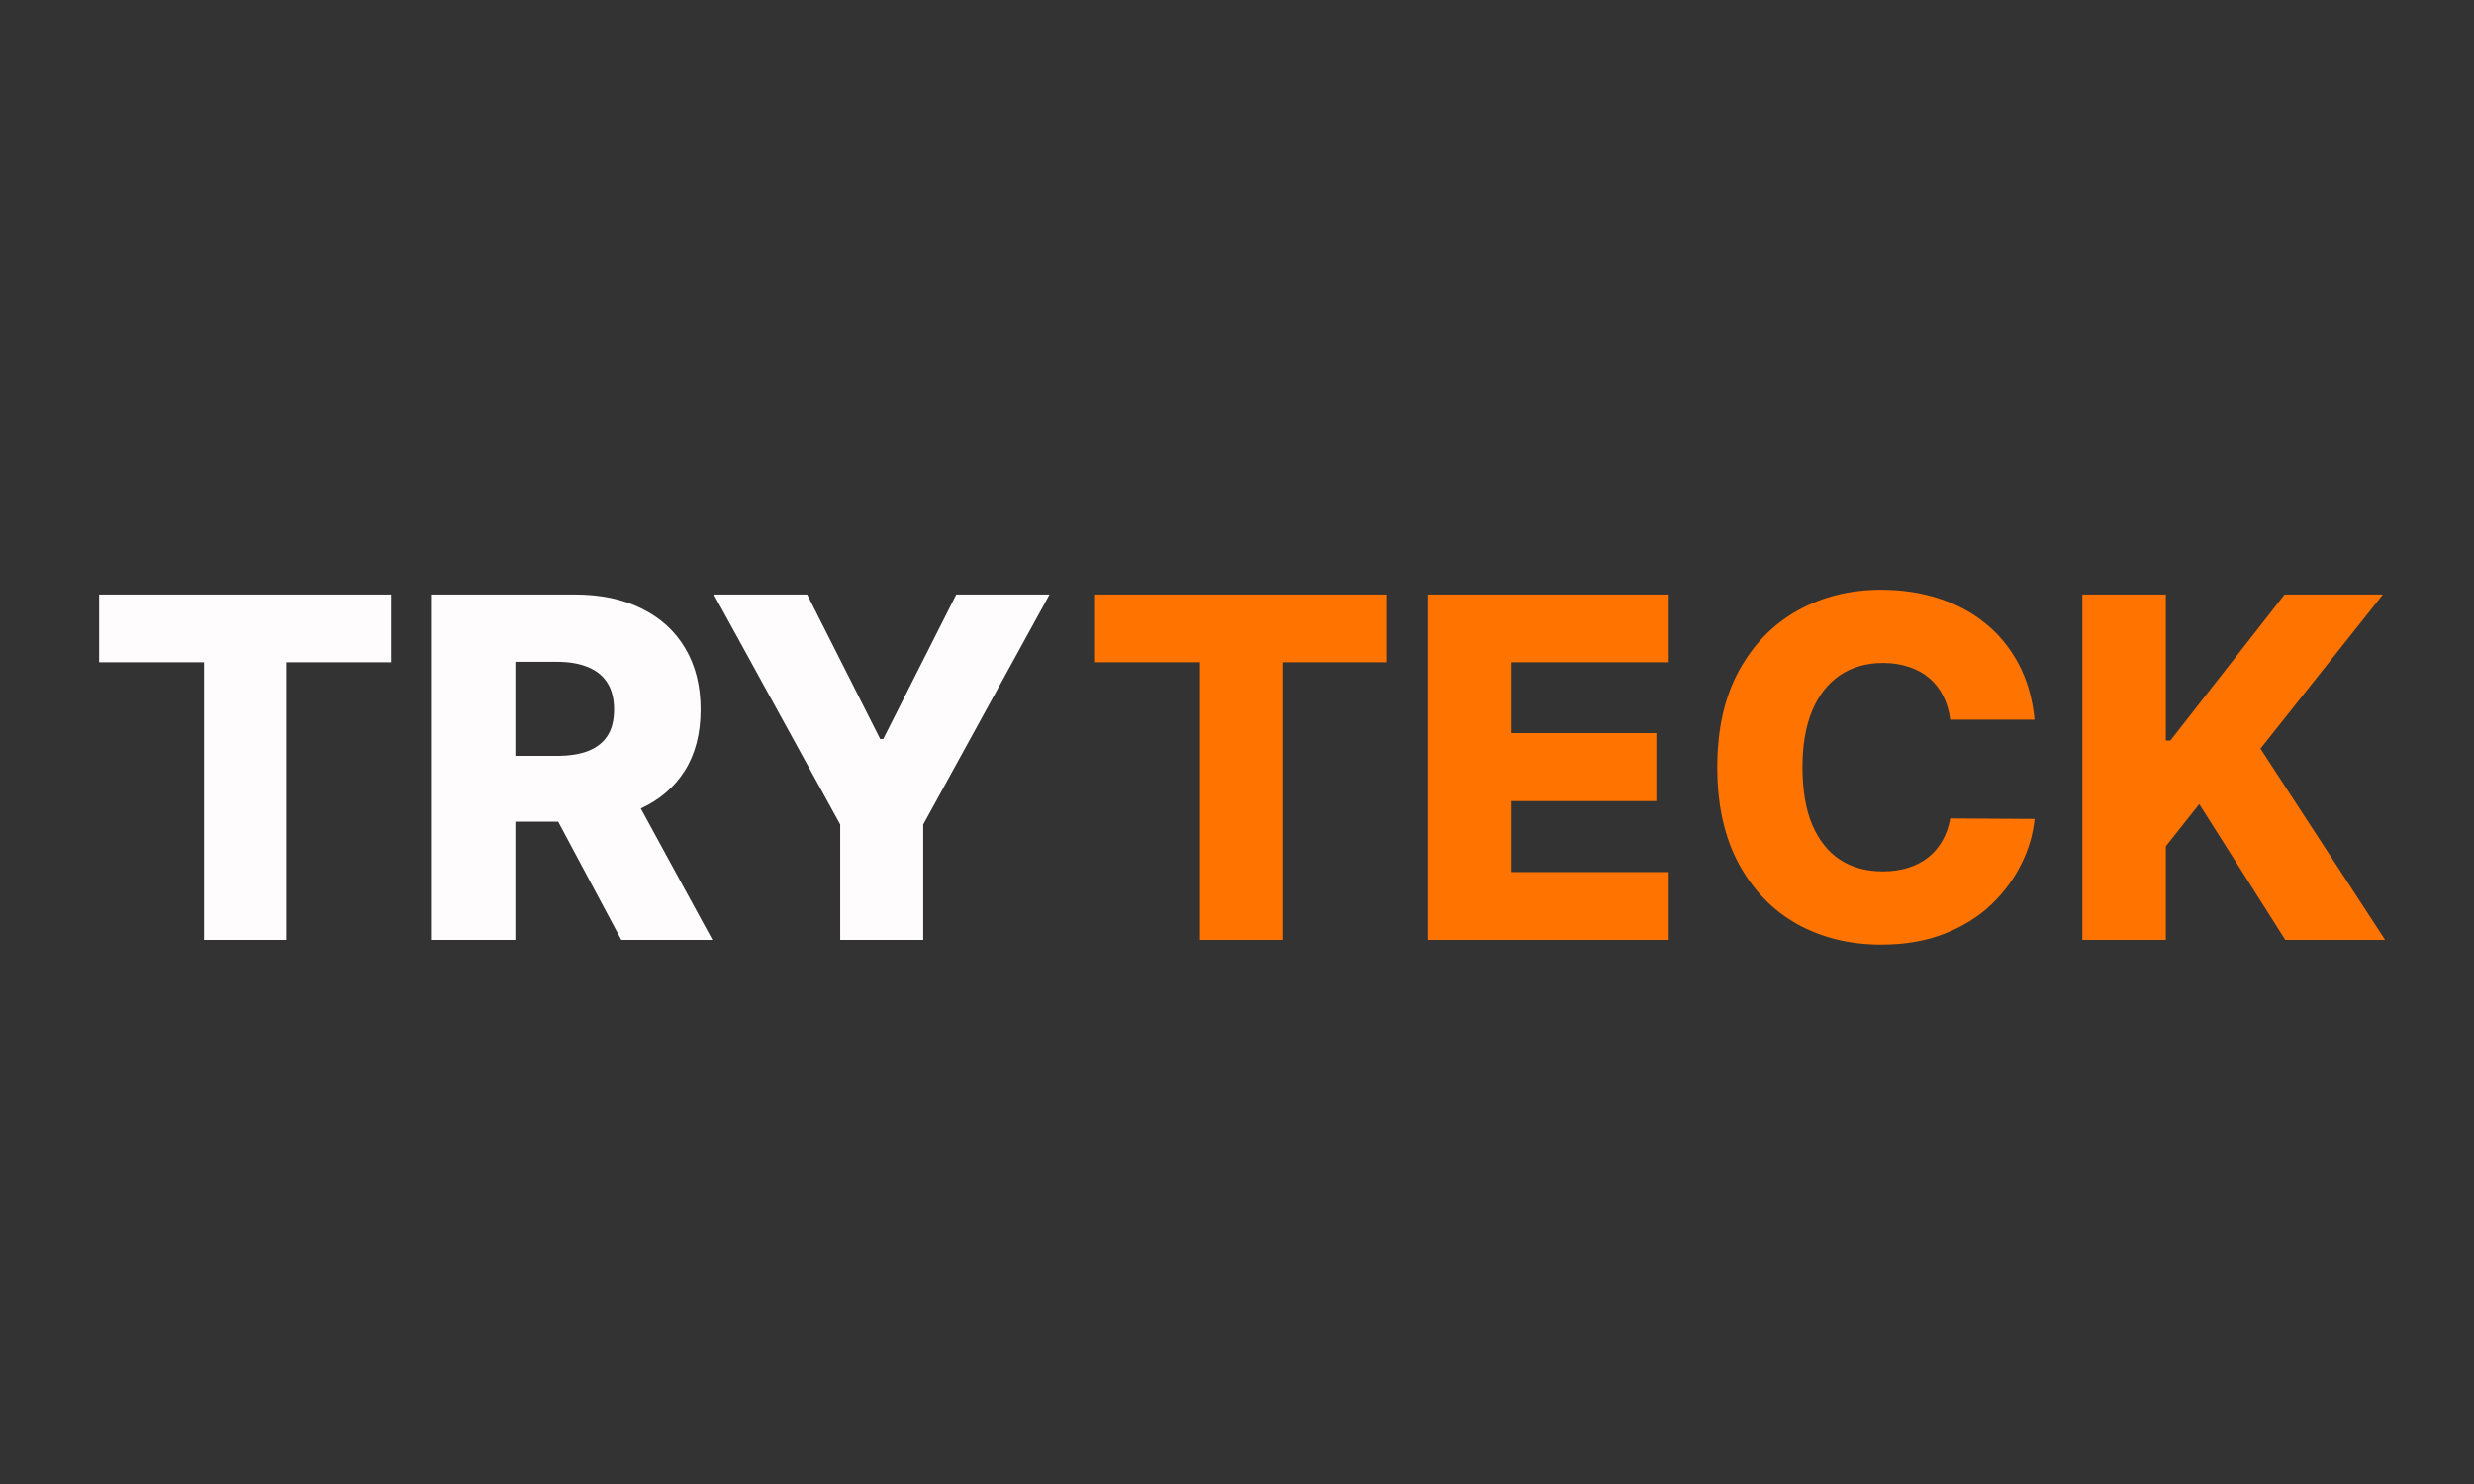
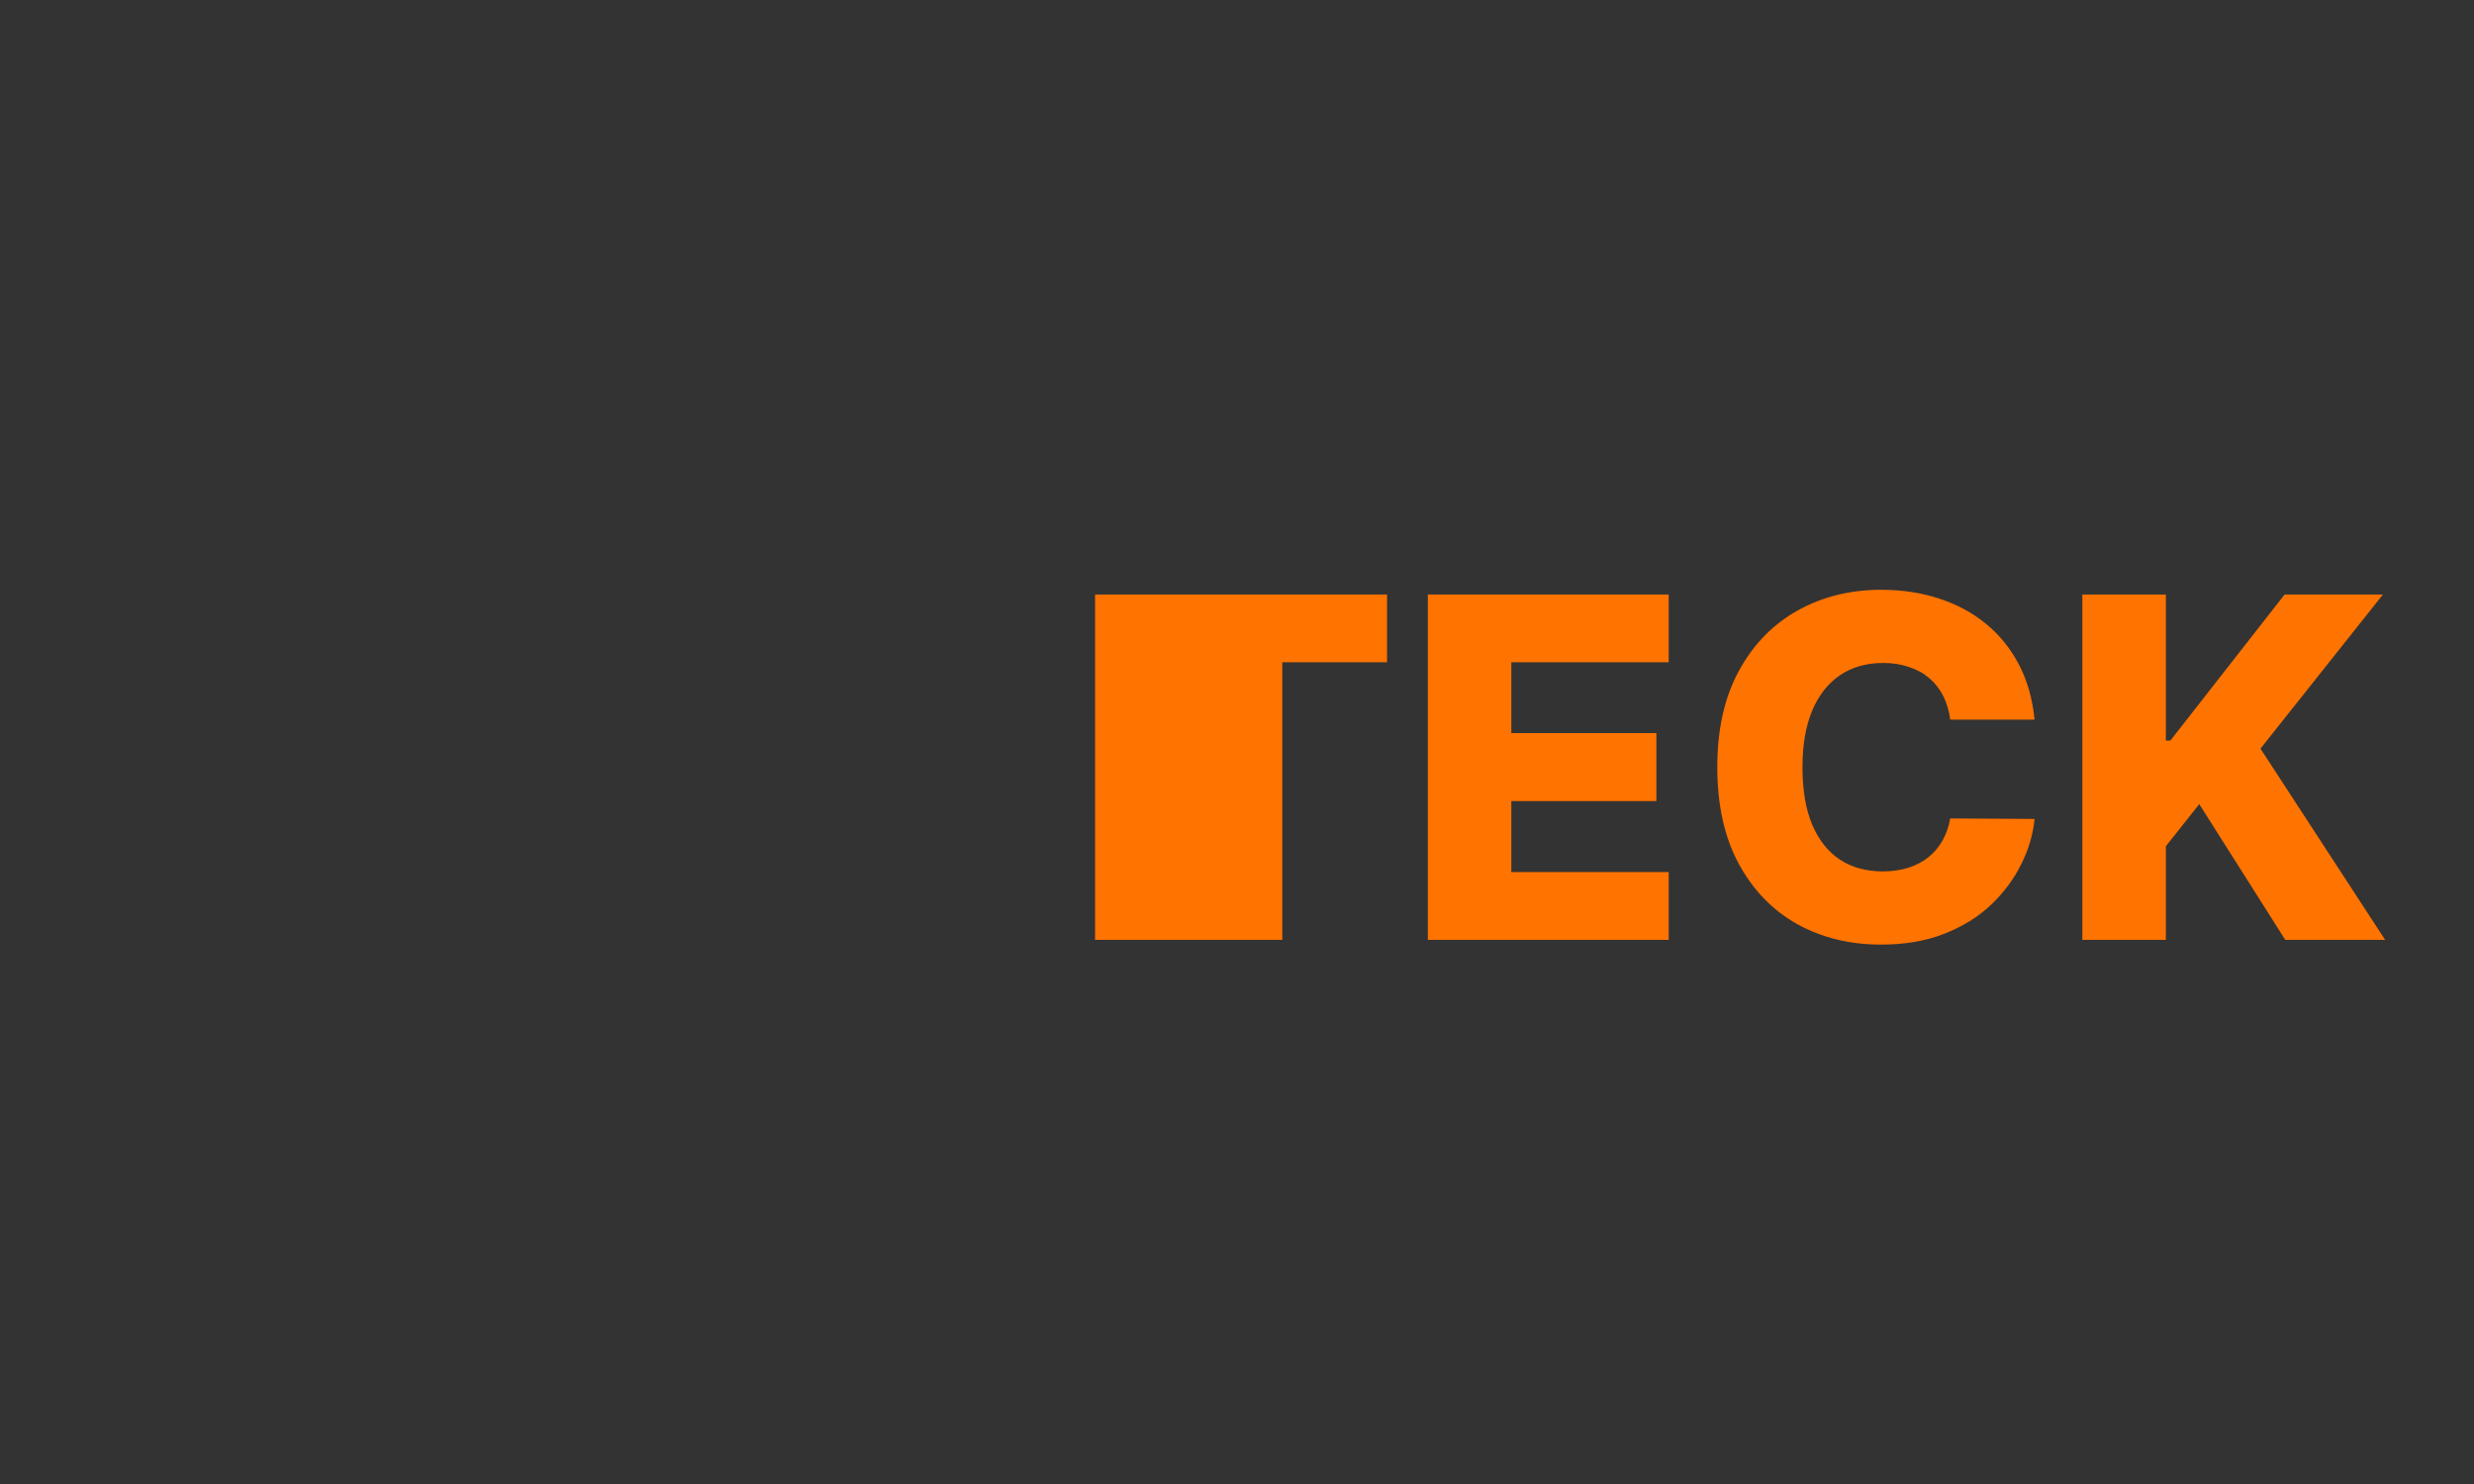
<svg xmlns="http://www.w3.org/2000/svg" width="250" height="150" viewBox="0 0 250 150" fill="none">
  <rect x="0" y="0" width="250" height="150" fill="#333333" stroke="none" />
  <g clip-path="url(#clip0_1_2)">
-     <path d="M10.016 66.943V60.091H39.521V66.943H28.936V95H20.618V66.943H10.016ZM43.642 95V60.091H58.062C60.676 60.091 62.932 60.562 64.829 61.506C66.739 62.438 68.21 63.778 69.244 65.528C70.278 67.267 70.796 69.329 70.796 71.716C70.796 74.136 70.267 76.193 69.21 77.886C68.153 79.568 66.653 80.852 64.71 81.739C62.767 82.614 60.466 83.051 57.807 83.051H48.688V76.403H56.239C57.511 76.403 58.574 76.239 59.426 75.909C60.29 75.568 60.943 75.057 61.386 74.375C61.83 73.682 62.051 72.796 62.051 71.716C62.051 70.636 61.83 69.744 61.386 69.04C60.943 68.324 60.29 67.79 59.426 67.438C58.562 67.074 57.5 66.892 56.239 66.892H52.08V95H43.642ZM63.295 79.046L71.989 95H62.784L54.261 79.046H63.295ZM72.138 60.091H81.564L88.945 74.699H89.251L96.632 60.091H106.058L93.291 83.341V95H84.905V83.341L72.138 60.091Z" fill="#FEFCFC" />
-     <path d="M110.656 66.943V60.091H140.162V66.943H129.577V95H121.259V66.943H110.656ZM144.283 95V60.091H168.624V66.943H152.72V74.102H167.379V80.972H152.72V88.148H168.624V95H144.283ZM205.595 72.739H197.072C196.959 71.864 196.726 71.074 196.374 70.369C196.021 69.665 195.555 69.062 194.976 68.562C194.396 68.062 193.709 67.682 192.913 67.421C192.129 67.148 191.26 67.011 190.305 67.011C188.612 67.011 187.152 67.426 185.925 68.256C184.709 69.085 183.771 70.284 183.112 71.852C182.464 73.421 182.141 75.318 182.141 77.546C182.141 79.864 182.47 81.807 183.129 83.375C183.8 84.932 184.737 86.108 185.942 86.903C187.158 87.688 188.595 88.079 190.254 88.079C191.186 88.079 192.033 87.96 192.794 87.722C193.567 87.483 194.243 87.136 194.822 86.682C195.413 86.216 195.896 85.653 196.271 84.994C196.658 84.324 196.925 83.568 197.072 82.727L205.595 82.778C205.447 84.324 204.999 85.847 204.249 87.347C203.51 88.847 202.493 90.216 201.197 91.454C199.902 92.682 198.322 93.659 196.459 94.386C194.607 95.114 192.482 95.477 190.084 95.477C186.925 95.477 184.095 94.784 181.595 93.398C179.107 92 177.141 89.966 175.697 87.296C174.254 84.625 173.533 81.375 173.533 77.546C173.533 73.704 174.266 70.449 175.732 67.778C177.197 65.108 179.18 63.08 181.68 61.693C184.18 60.307 186.982 59.614 190.084 59.614C192.197 59.614 194.152 59.909 195.947 60.5C197.743 61.08 199.322 61.932 200.686 63.057C202.05 64.171 203.158 65.54 204.01 67.165C204.862 68.79 205.391 70.648 205.595 72.739ZM210.423 95V60.091H218.861V74.852H219.321L230.861 60.091H240.798L228.423 75.671L241.02 95H230.929L222.236 81.278L218.861 85.54V95H210.423Z" fill="#FF7300" />
+     <path d="M110.656 66.943V60.091H140.162V66.943H129.577V95H121.259H110.656ZM144.283 95V60.091H168.624V66.943H152.72V74.102H167.379V80.972H152.72V88.148H168.624V95H144.283ZM205.595 72.739H197.072C196.959 71.864 196.726 71.074 196.374 70.369C196.021 69.665 195.555 69.062 194.976 68.562C194.396 68.062 193.709 67.682 192.913 67.421C192.129 67.148 191.26 67.011 190.305 67.011C188.612 67.011 187.152 67.426 185.925 68.256C184.709 69.085 183.771 70.284 183.112 71.852C182.464 73.421 182.141 75.318 182.141 77.546C182.141 79.864 182.47 81.807 183.129 83.375C183.8 84.932 184.737 86.108 185.942 86.903C187.158 87.688 188.595 88.079 190.254 88.079C191.186 88.079 192.033 87.96 192.794 87.722C193.567 87.483 194.243 87.136 194.822 86.682C195.413 86.216 195.896 85.653 196.271 84.994C196.658 84.324 196.925 83.568 197.072 82.727L205.595 82.778C205.447 84.324 204.999 85.847 204.249 87.347C203.51 88.847 202.493 90.216 201.197 91.454C199.902 92.682 198.322 93.659 196.459 94.386C194.607 95.114 192.482 95.477 190.084 95.477C186.925 95.477 184.095 94.784 181.595 93.398C179.107 92 177.141 89.966 175.697 87.296C174.254 84.625 173.533 81.375 173.533 77.546C173.533 73.704 174.266 70.449 175.732 67.778C177.197 65.108 179.18 63.08 181.68 61.693C184.18 60.307 186.982 59.614 190.084 59.614C192.197 59.614 194.152 59.909 195.947 60.5C197.743 61.08 199.322 61.932 200.686 63.057C202.05 64.171 203.158 65.54 204.01 67.165C204.862 68.79 205.391 70.648 205.595 72.739ZM210.423 95V60.091H218.861V74.852H219.321L230.861 60.091H240.798L228.423 75.671L241.02 95H230.929L222.236 81.278L218.861 85.54V95H210.423Z" fill="#FF7300" />
  </g>
  <defs>
    <clipPath id="clip0_1_2">
      <rect width="250" height="150" fill="white" />
    </clipPath>
  </defs>
</svg>